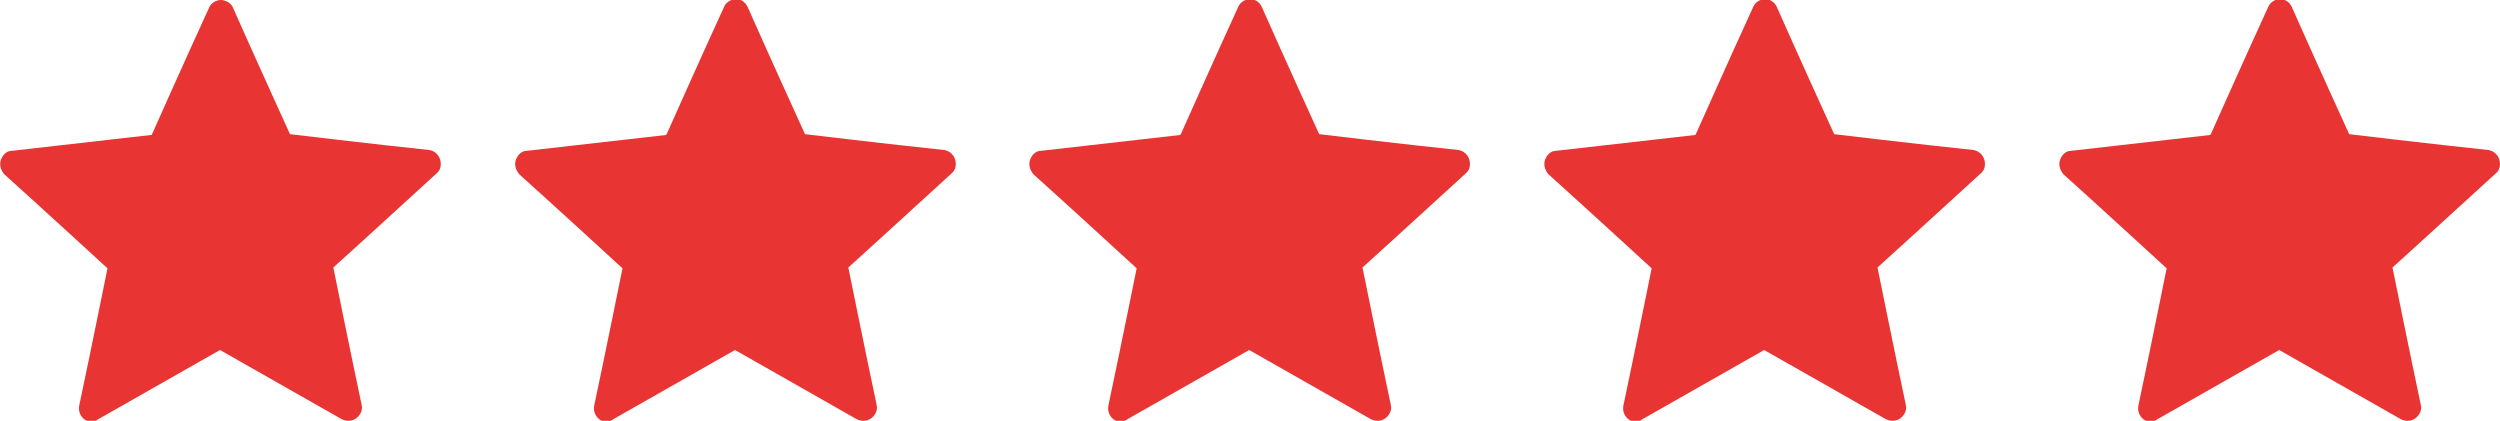
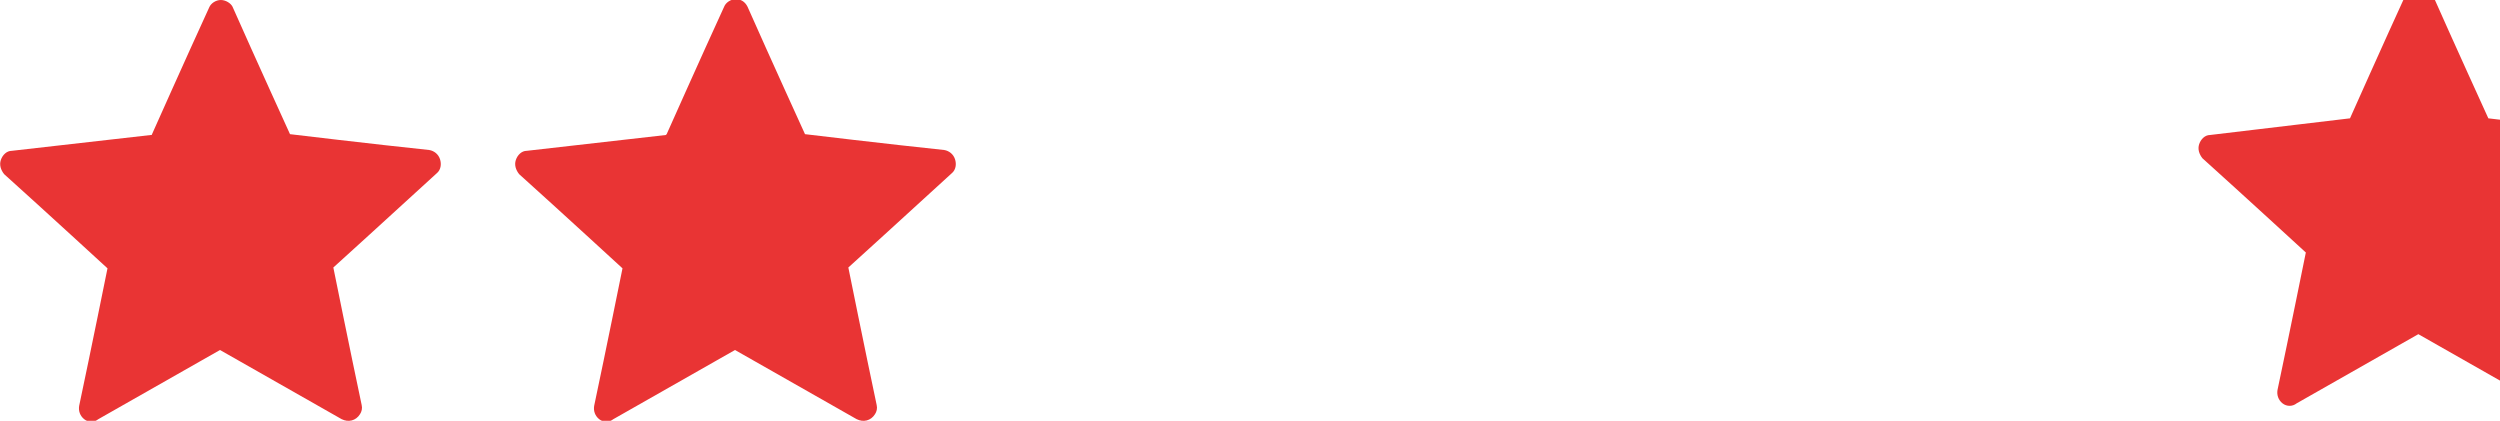
<svg xmlns="http://www.w3.org/2000/svg" id="Layer_1" version="1.1" viewBox="0 0 300 50.5">
  <defs>
    <style>
      .st0 {
        fill: #e93434;
      }
    </style>
  </defs>
  <g id="Group_6">
    <g id="_216411_star_icon">
      <g id="Group_5">
        <path id="Path_3" class="st0" d="M18.1,16.2l-16.7,1.9c-.6,0-1.1.5-1.3,1.1-.2.6,0,1.2.4,1.7,5,4.5,12.4,11.3,12.4,11.3,0,0-2,9.9-3.4,16.5-.1.6.1,1.2.6,1.6.5.4,1.2.4,1.7,0,5.8-3.3,14.6-8.3,14.6-8.3,0,0,8.8,5,14.6,8.3.8.4,1.7.2,2.2-.6.2-.3.3-.7.2-1.1-1.4-6.6-3.4-16.5-3.4-16.5,0,0,7.5-6.8,12.4-11.3.5-.4.6-1.1.4-1.7-.2-.6-.7-1-1.3-1.1-6.7-.7-16.7-1.9-16.7-1.9,0,0-4.2-9.2-6.9-15.3C27.7.4,27.1,0,26.5,0c-.6,0-1.2.4-1.4.9-2.8,6.1-6.9,15.3-6.9,15.3Z" />
      </g>
    </g>
    <g id="_216411_star_icon-2">
      <g id="Group_5-2">
        <path id="Path_3-2" class="st0" d="M79.9,16.2l-16.7,1.9c-.6,0-1.1.5-1.3,1.1-.2.6,0,1.2.4,1.7,5,4.5,12.4,11.3,12.4,11.3,0,0-2,9.9-3.4,16.5-.1.6.1,1.2.6,1.6.5.4,1.2.4,1.7,0,5.8-3.3,14.6-8.3,14.6-8.3,0,0,8.8,5,14.6,8.3.8.4,1.7.2,2.2-.6.2-.3.3-.7.2-1.1-1.4-6.6-3.4-16.5-3.4-16.5,0,0,7.5-6.8,12.4-11.3.5-.4.6-1.1.4-1.7-.2-.6-.7-1-1.3-1.1-6.7-.7-16.7-1.9-16.7-1.9,0,0-4.2-9.2-6.9-15.3-.3-.6-.8-.9-1.4-.9-.6,0-1.2.4-1.4.9-2.8,6.1-6.9,15.3-6.9,15.3Z" />
      </g>
    </g>
    <g id="_216411_star_icon-3">
      <g id="Group_5-3">
-         <path id="Path_3-3" class="st0" d="M141.6,16.2l-16.7,1.9c-.6,0-1.1.5-1.3,1.1-.2.6,0,1.2.4,1.7,5,4.5,12.4,11.3,12.4,11.3,0,0-2,9.9-3.4,16.5-.1.6.1,1.2.6,1.6.5.4,1.2.4,1.7,0,5.8-3.3,14.6-8.3,14.6-8.3,0,0,8.8,5,14.6,8.3.8.4,1.7.2,2.2-.6.2-.3.3-.7.2-1.1-1.4-6.6-3.4-16.5-3.4-16.5,0,0,7.5-6.8,12.4-11.3.5-.4.6-1.1.4-1.7-.2-.6-.7-1-1.3-1.1-6.7-.7-16.7-1.9-16.7-1.9,0,0-4.2-9.2-6.9-15.3-.3-.6-.8-.9-1.4-.9-.6,0-1.2.4-1.4.9-2.8,6.1-6.9,15.3-6.9,15.3Z" />
-       </g>
+         </g>
    </g>
    <g id="_216411_star_icon-4">
      <g id="Group_5-4">
-         <path id="Path_3-4" class="st0" d="M203.4,16.2l-16.7,1.9c-.6,0-1.1.5-1.3,1.1-.2.6,0,1.2.4,1.7,5,4.5,12.4,11.3,12.4,11.3,0,0-2,9.9-3.4,16.5-.1.6.1,1.2.6,1.6.5.4,1.2.4,1.7,0,5.8-3.3,14.6-8.3,14.6-8.3,0,0,8.8,5,14.6,8.3.8.4,1.7.2,2.2-.6.2-.3.3-.7.2-1.1-1.4-6.6-3.4-16.5-3.4-16.5,0,0,7.5-6.8,12.4-11.3.5-.4.6-1.1.4-1.7-.2-.6-.7-1-1.3-1.1-6.7-.7-16.7-1.9-16.7-1.9,0,0-4.2-9.2-6.9-15.3-.3-.6-.8-.9-1.4-.9-.6,0-1.2.4-1.4.9-2.8,6.1-6.9,15.3-6.9,15.3Z" />
-       </g>
+         </g>
    </g>
    <g id="_216411_star_icon-5">
      <g id="Group_5-5">
-         <path id="Path_3-5" class="st0" d="M265.2,16.2l-16.7,1.9c-.6,0-1.1.5-1.3,1.1-.2.6,0,1.2.4,1.7,5,4.5,12.4,11.3,12.4,11.3,0,0-2,9.9-3.4,16.5-.1.6.1,1.2.6,1.6.5.4,1.2.4,1.7,0,5.8-3.3,14.6-8.3,14.6-8.3,0,0,8.8,5,14.6,8.3.8.4,1.7.2,2.2-.6.2-.3.3-.7.2-1.1-1.4-6.6-3.4-16.5-3.4-16.5,0,0,7.5-6.8,12.4-11.3.5-.4.6-1.1.4-1.7-.2-.6-.7-1-1.3-1.1-6.7-.7-16.7-1.9-16.7-1.9,0,0-4.2-9.2-6.9-15.3-.3-.6-.8-.9-1.4-.9-.6,0-1.2.4-1.4.9-2.8,6.1-6.9,15.3-6.9,15.3Z" />
+         <path id="Path_3-5" class="st0" d="M265.2,16.2c-.6,0-1.1.5-1.3,1.1-.2.6,0,1.2.4,1.7,5,4.5,12.4,11.3,12.4,11.3,0,0-2,9.9-3.4,16.5-.1.6.1,1.2.6,1.6.5.4,1.2.4,1.7,0,5.8-3.3,14.6-8.3,14.6-8.3,0,0,8.8,5,14.6,8.3.8.4,1.7.2,2.2-.6.2-.3.3-.7.2-1.1-1.4-6.6-3.4-16.5-3.4-16.5,0,0,7.5-6.8,12.4-11.3.5-.4.6-1.1.4-1.7-.2-.6-.7-1-1.3-1.1-6.7-.7-16.7-1.9-16.7-1.9,0,0-4.2-9.2-6.9-15.3-.3-.6-.8-.9-1.4-.9-.6,0-1.2.4-1.4.9-2.8,6.1-6.9,15.3-6.9,15.3Z" />
      </g>
    </g>
  </g>
</svg>